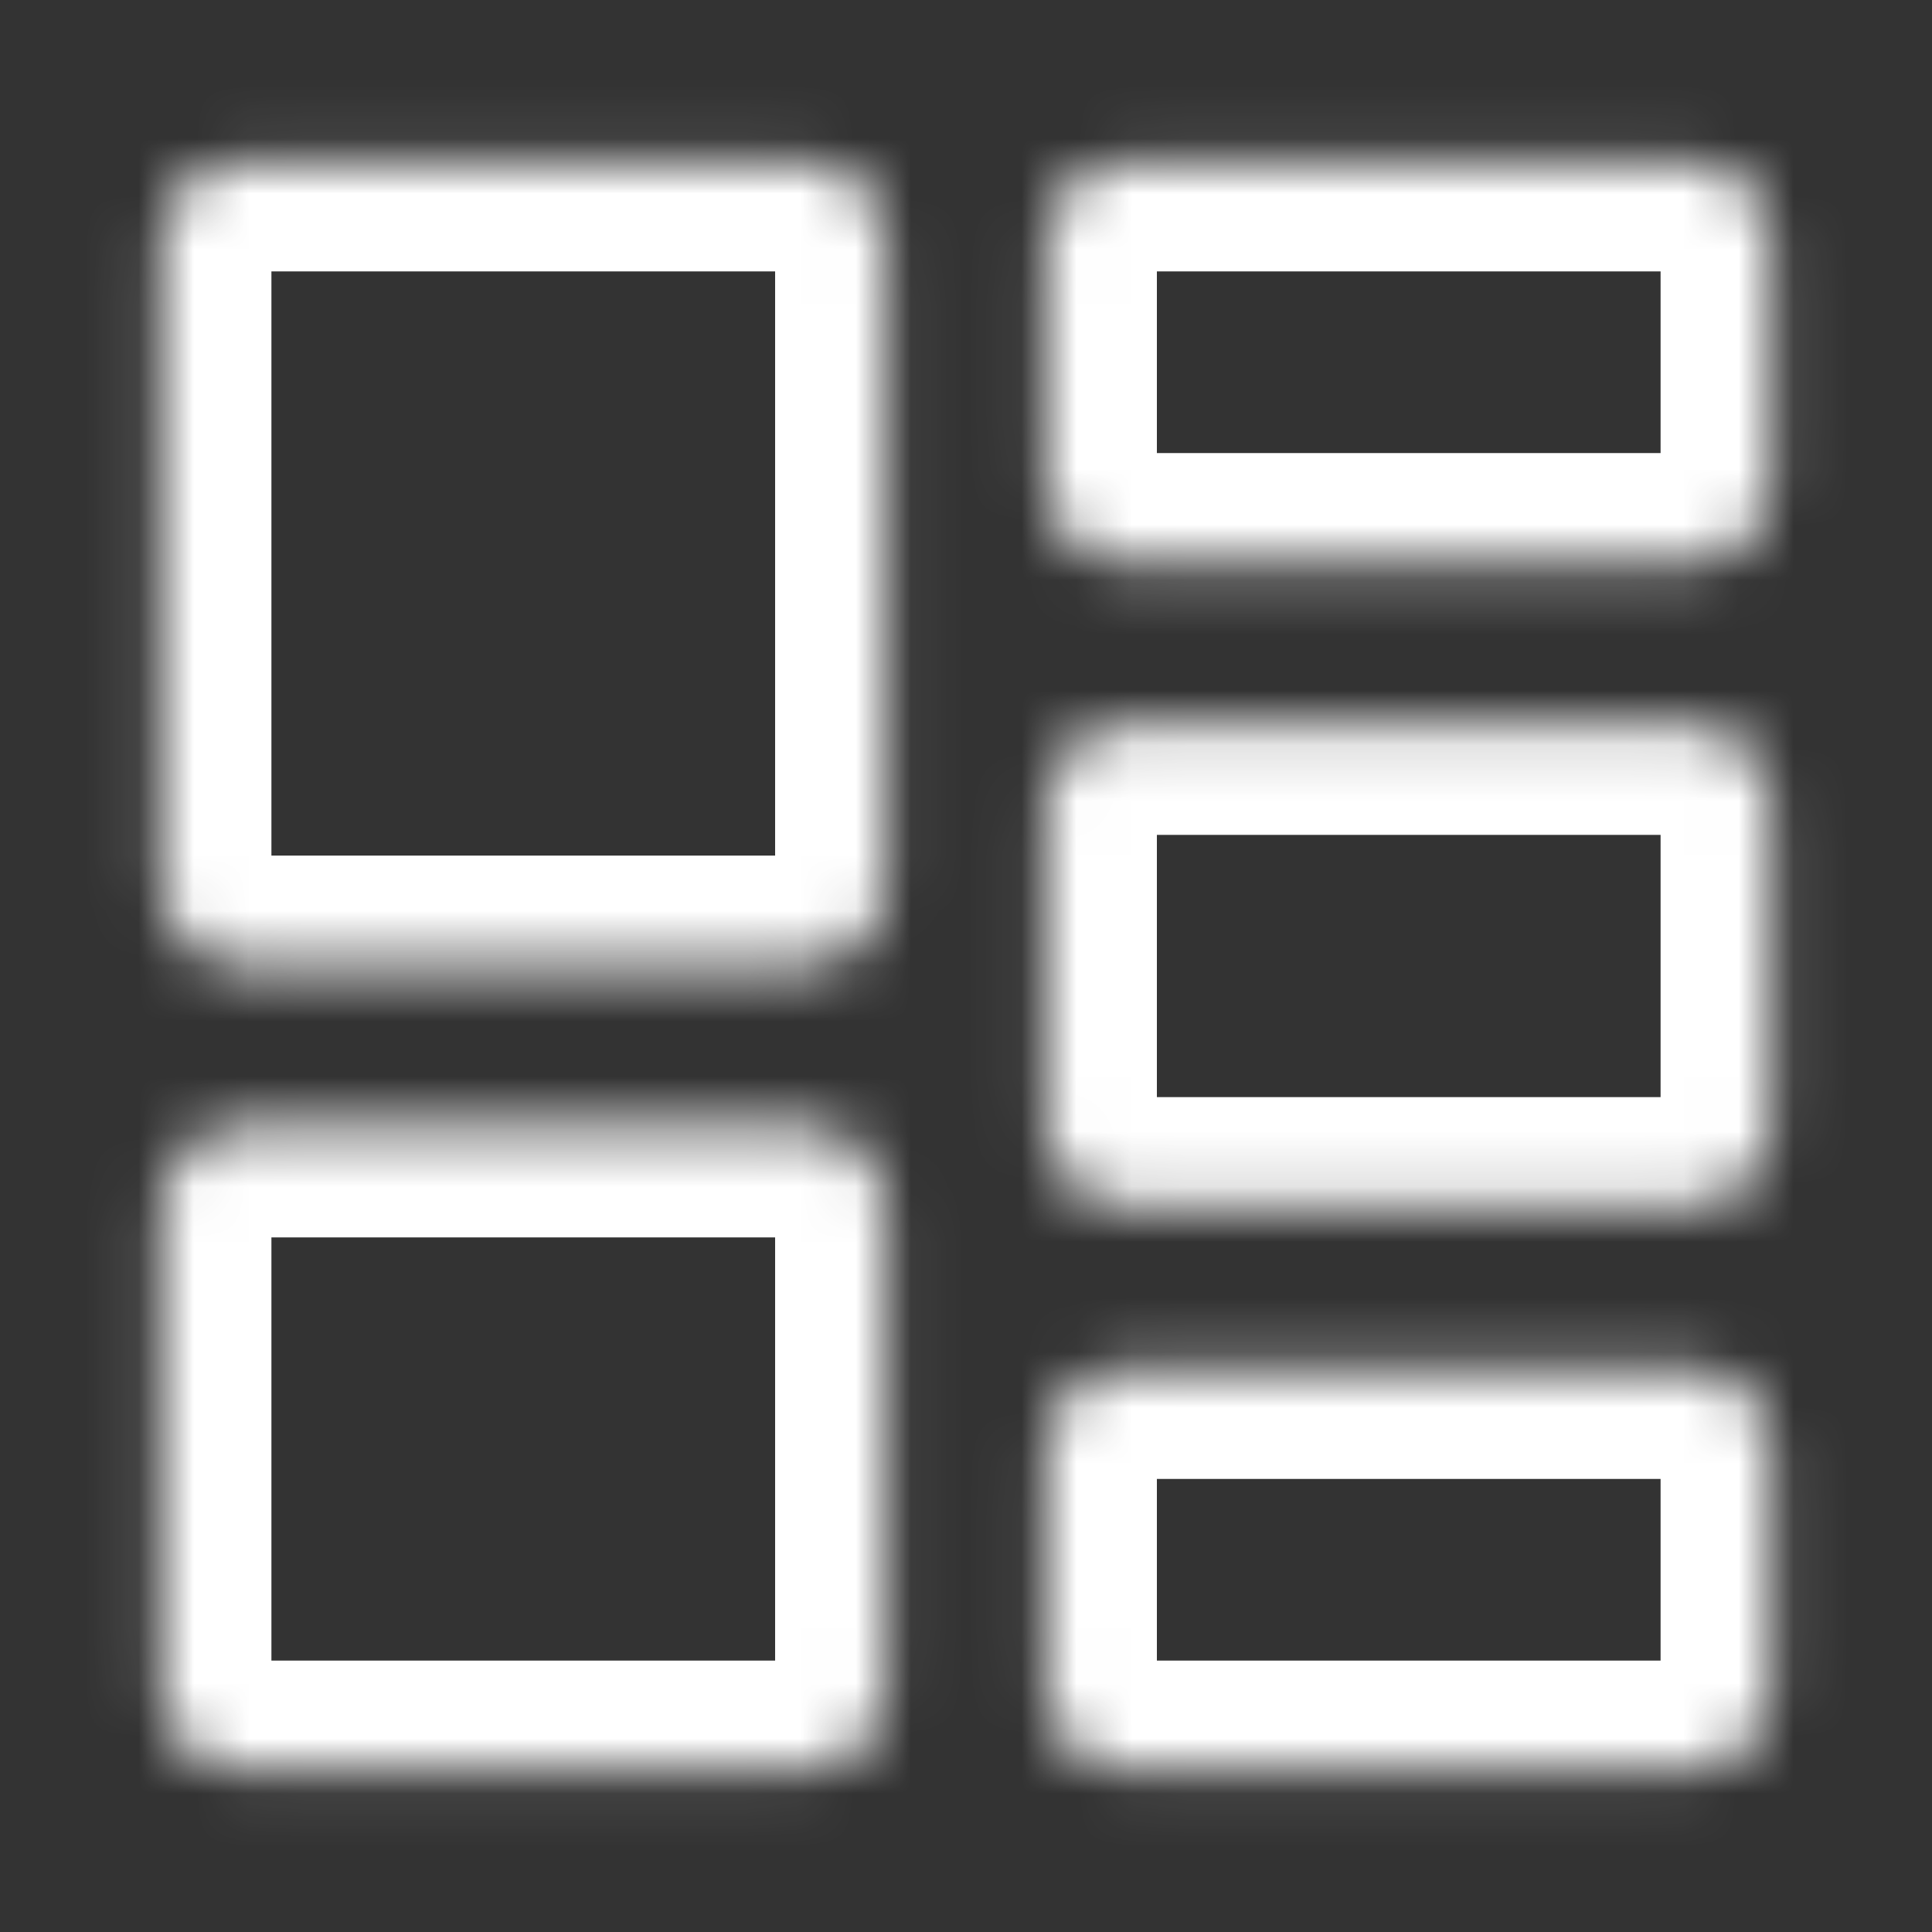
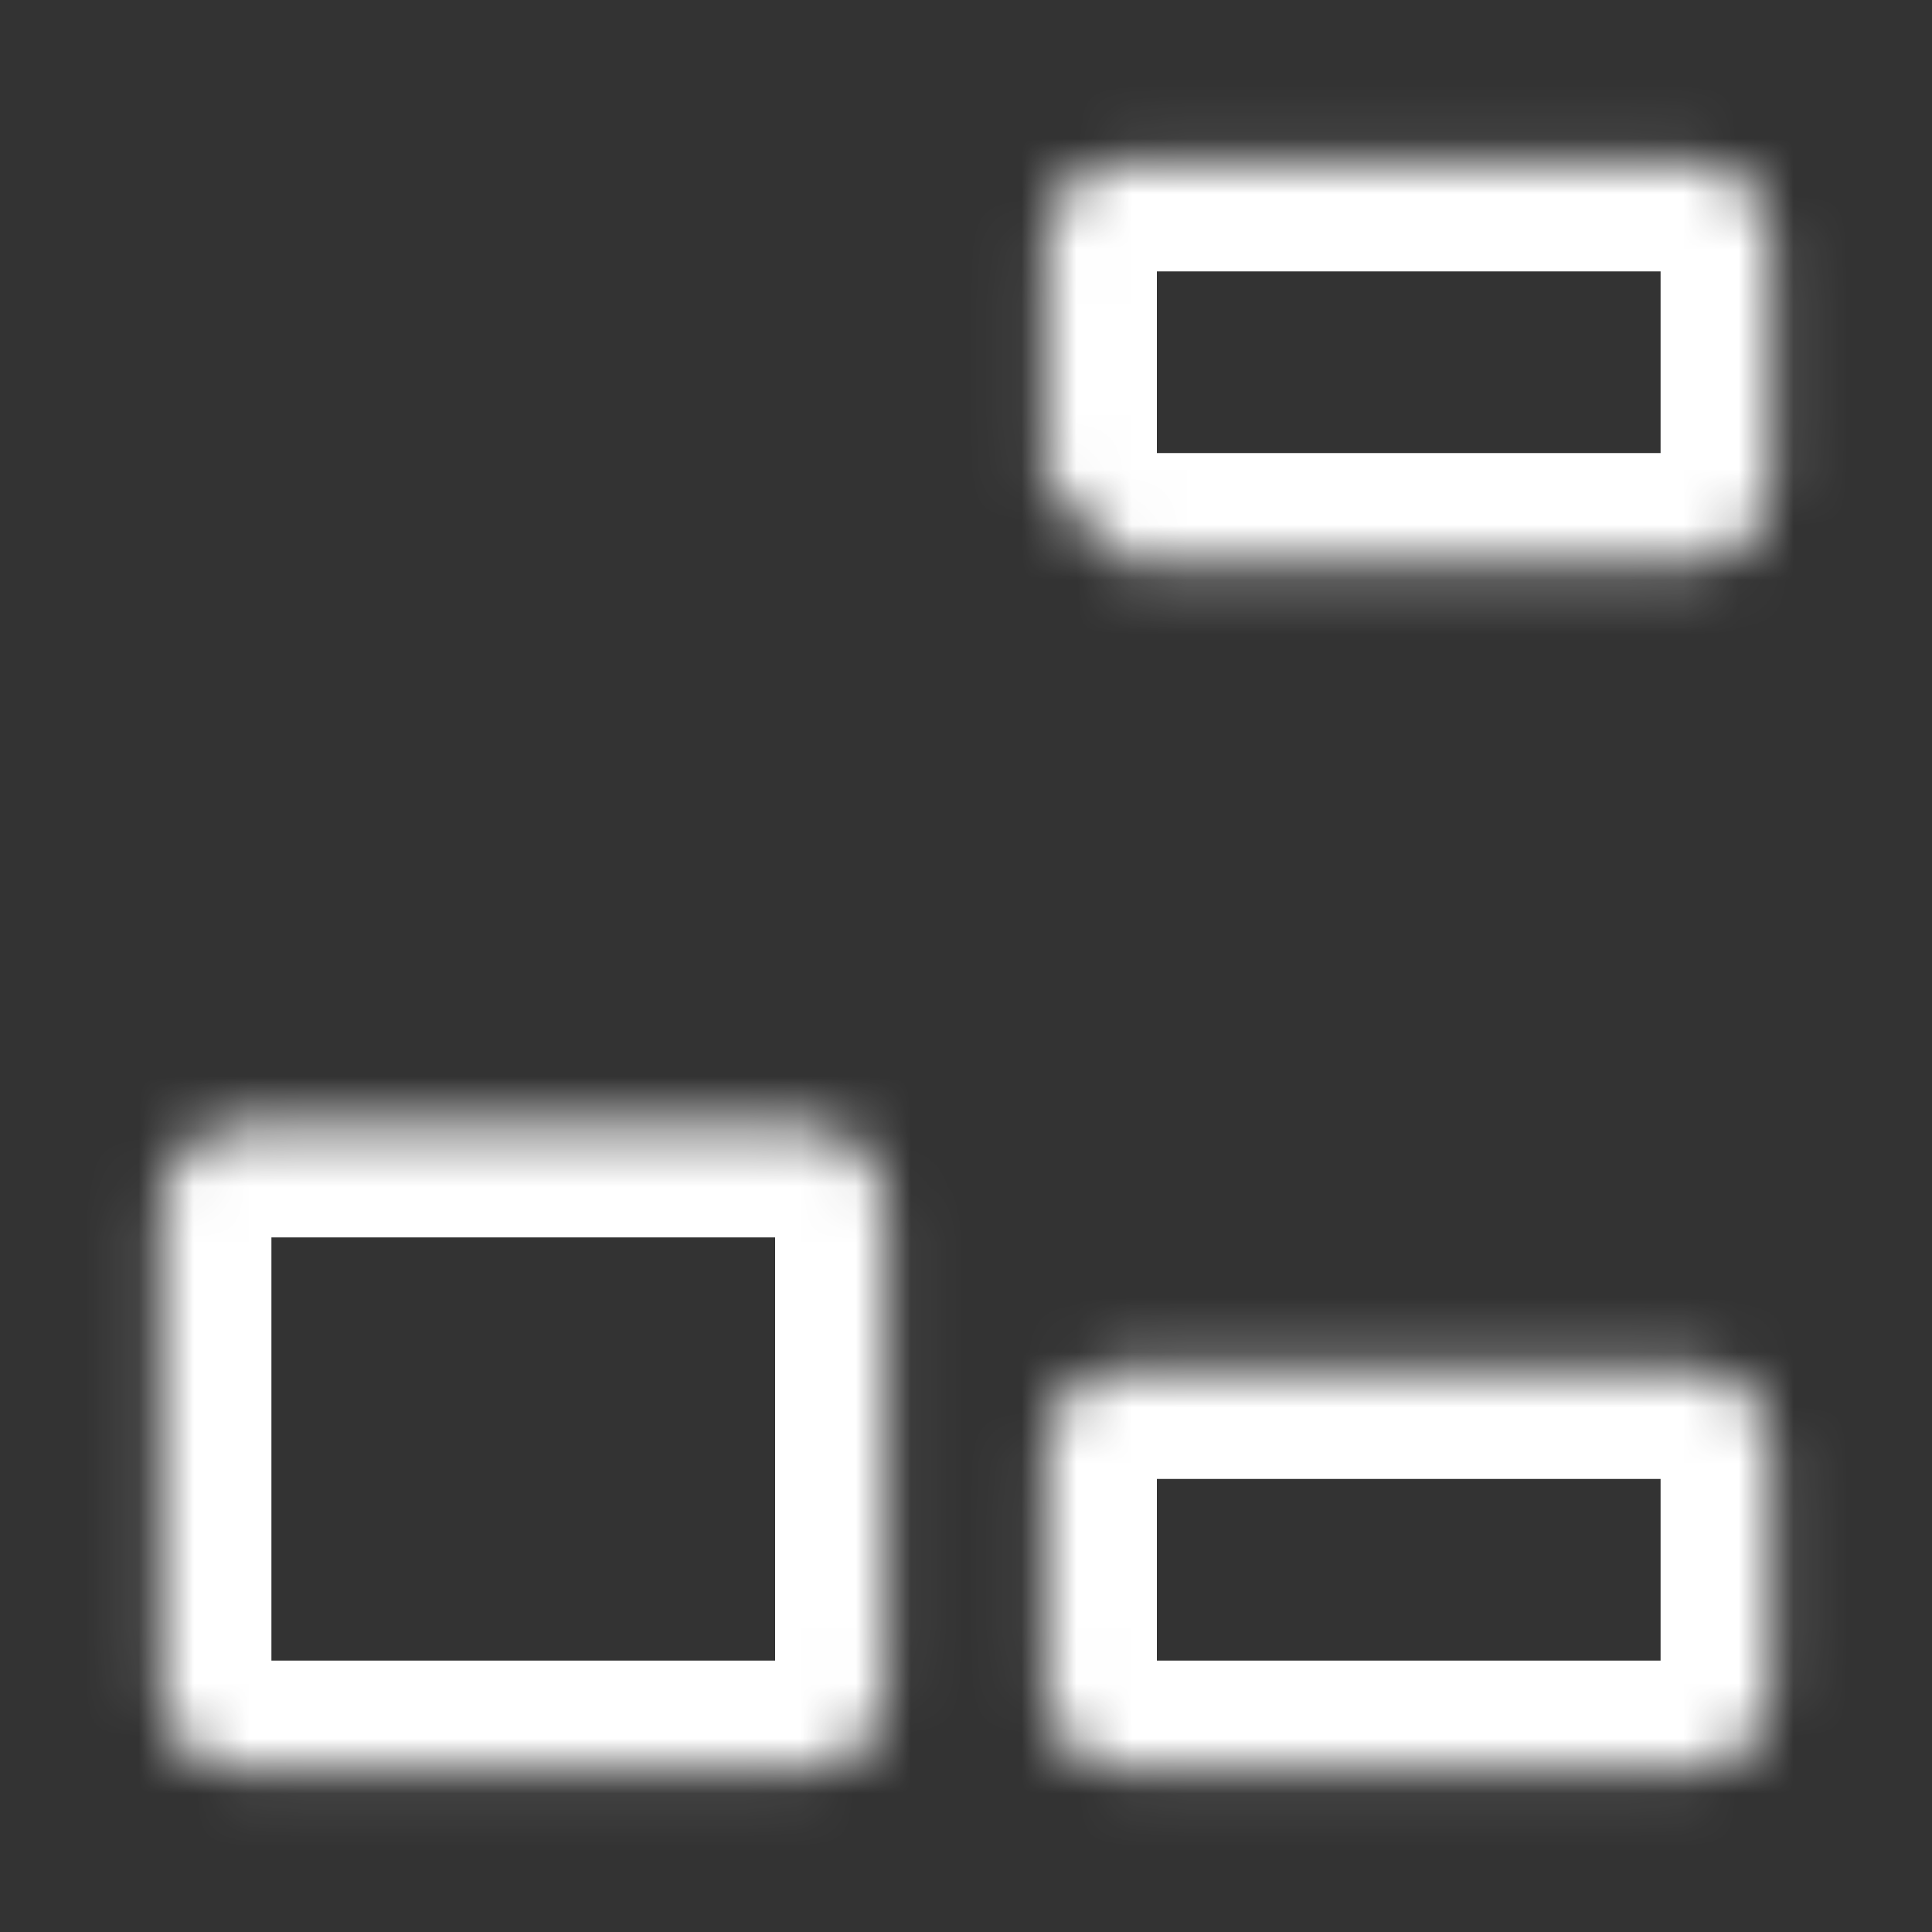
<svg xmlns="http://www.w3.org/2000/svg" width="35" height="35" viewBox="0 0 35 35" fill="none">
  <rect x="0" y="0" width="35" height="35" fill="#333333" stroke="none" />
  <mask id="mask0_39_233" style="mask-type:alpha" maskUnits="userSpaceOnUse" x="2" y="2" width="31" height="31">
-     <path d="M18.958 8.75V4.375C18.958 3.57 19.611 2.917 20.417 2.917H30.625C31.43 2.917 32.083 3.57 32.083 4.375V8.75C32.083 9.555 31.43 10.208 30.625 10.208H20.417C19.611 10.208 18.958 9.555 18.958 8.75ZM18.958 30.625V26.25C18.958 25.445 19.611 24.792 20.417 24.792H30.625C31.43 24.792 32.083 25.445 32.083 26.25V30.625C32.083 31.43 31.43 32.083 30.625 32.083H20.417C19.611 32.083 18.958 31.43 18.958 30.625ZM16.042 30.625V21.875C16.042 21.07 15.389 20.417 14.583 20.417H4.375C3.57 20.417 2.917 21.07 2.917 21.875V30.625C2.917 31.43 3.57 32.083 4.375 32.083H14.583C15.389 32.083 16.042 31.43 16.042 30.625Z" fill="white" />
+     <path d="M18.958 8.75V4.375C18.958 3.57 19.611 2.917 20.417 2.917H30.625C31.43 2.917 32.083 3.57 32.083 4.375V8.75C32.083 9.555 31.43 10.208 30.625 10.208H20.417ZM18.958 30.625V26.25C18.958 25.445 19.611 24.792 20.417 24.792H30.625C31.43 24.792 32.083 25.445 32.083 26.25V30.625C32.083 31.43 31.43 32.083 30.625 32.083H20.417C19.611 32.083 18.958 31.43 18.958 30.625ZM16.042 30.625V21.875C16.042 21.07 15.389 20.417 14.583 20.417H4.375C3.57 20.417 2.917 21.07 2.917 21.875V30.625C2.917 31.43 3.57 32.083 4.375 32.083H14.583C15.389 32.083 16.042 31.43 16.042 30.625Z" fill="white" />
  </mask>
  <g mask="url(#mask0_39_233)">
    <path d="M18.958 8.75V4.375C18.958 3.57 19.611 2.917 20.417 2.917H30.625C31.43 2.917 32.083 3.57 32.083 4.375V8.75C32.083 9.555 31.43 10.208 30.625 10.208H20.417C19.611 10.208 18.958 9.555 18.958 8.75ZM18.958 30.625V26.25C18.958 25.445 19.611 24.792 20.417 24.792H30.625C31.43 24.792 32.083 25.445 32.083 26.25V30.625C32.083 31.43 31.43 32.083 30.625 32.083H20.417C19.611 32.083 18.958 31.43 18.958 30.625ZM16.042 30.625V21.875C16.042 21.07 15.389 20.417 14.583 20.417H4.375C3.57 20.417 2.917 21.07 2.917 21.875V30.625C2.917 31.43 3.57 32.083 4.375 32.083H14.583C15.389 32.083 16.042 31.43 16.042 30.625Z" stroke="white" stroke-width="4" />
  </g>
  <mask id="mask1_39_233" style="mask-type:alpha" maskUnits="userSpaceOnUse" x="2" y="2" width="31" height="20">
    <path d="M2.917 16.042V4.375C2.917 3.57 3.57 2.917 4.375 2.917H14.583C15.389 2.917 16.042 3.57 16.042 4.375V16.042C16.042 16.847 15.389 17.5 14.583 17.5H4.375C3.57 17.5 2.917 16.847 2.917 16.042ZM18.958 20.417V14.583C18.958 13.778 19.611 13.125 20.417 13.125H30.625C31.43 13.125 32.083 13.778 32.083 14.583V20.417C32.083 21.222 31.43 21.875 30.625 21.875H20.417C19.611 21.875 18.958 21.222 18.958 20.417Z" fill="white" />
  </mask>
  <g mask="url(#mask1_39_233)">
-     <path d="M2.917 16.042V4.375C2.917 3.57 3.57 2.917 4.375 2.917H14.583C15.389 2.917 16.042 3.57 16.042 4.375V16.042C16.042 16.847 15.389 17.5 14.583 17.5H4.375C3.57 17.5 2.917 16.847 2.917 16.042ZM18.958 20.417V14.583C18.958 13.778 19.611 13.125 20.417 13.125H30.625C31.43 13.125 32.083 13.778 32.083 14.583V20.417C32.083 21.222 31.43 21.875 30.625 21.875H20.417C19.611 21.875 18.958 21.222 18.958 20.417Z" stroke="white" stroke-width="4" />
-   </g>
+     </g>
</svg>